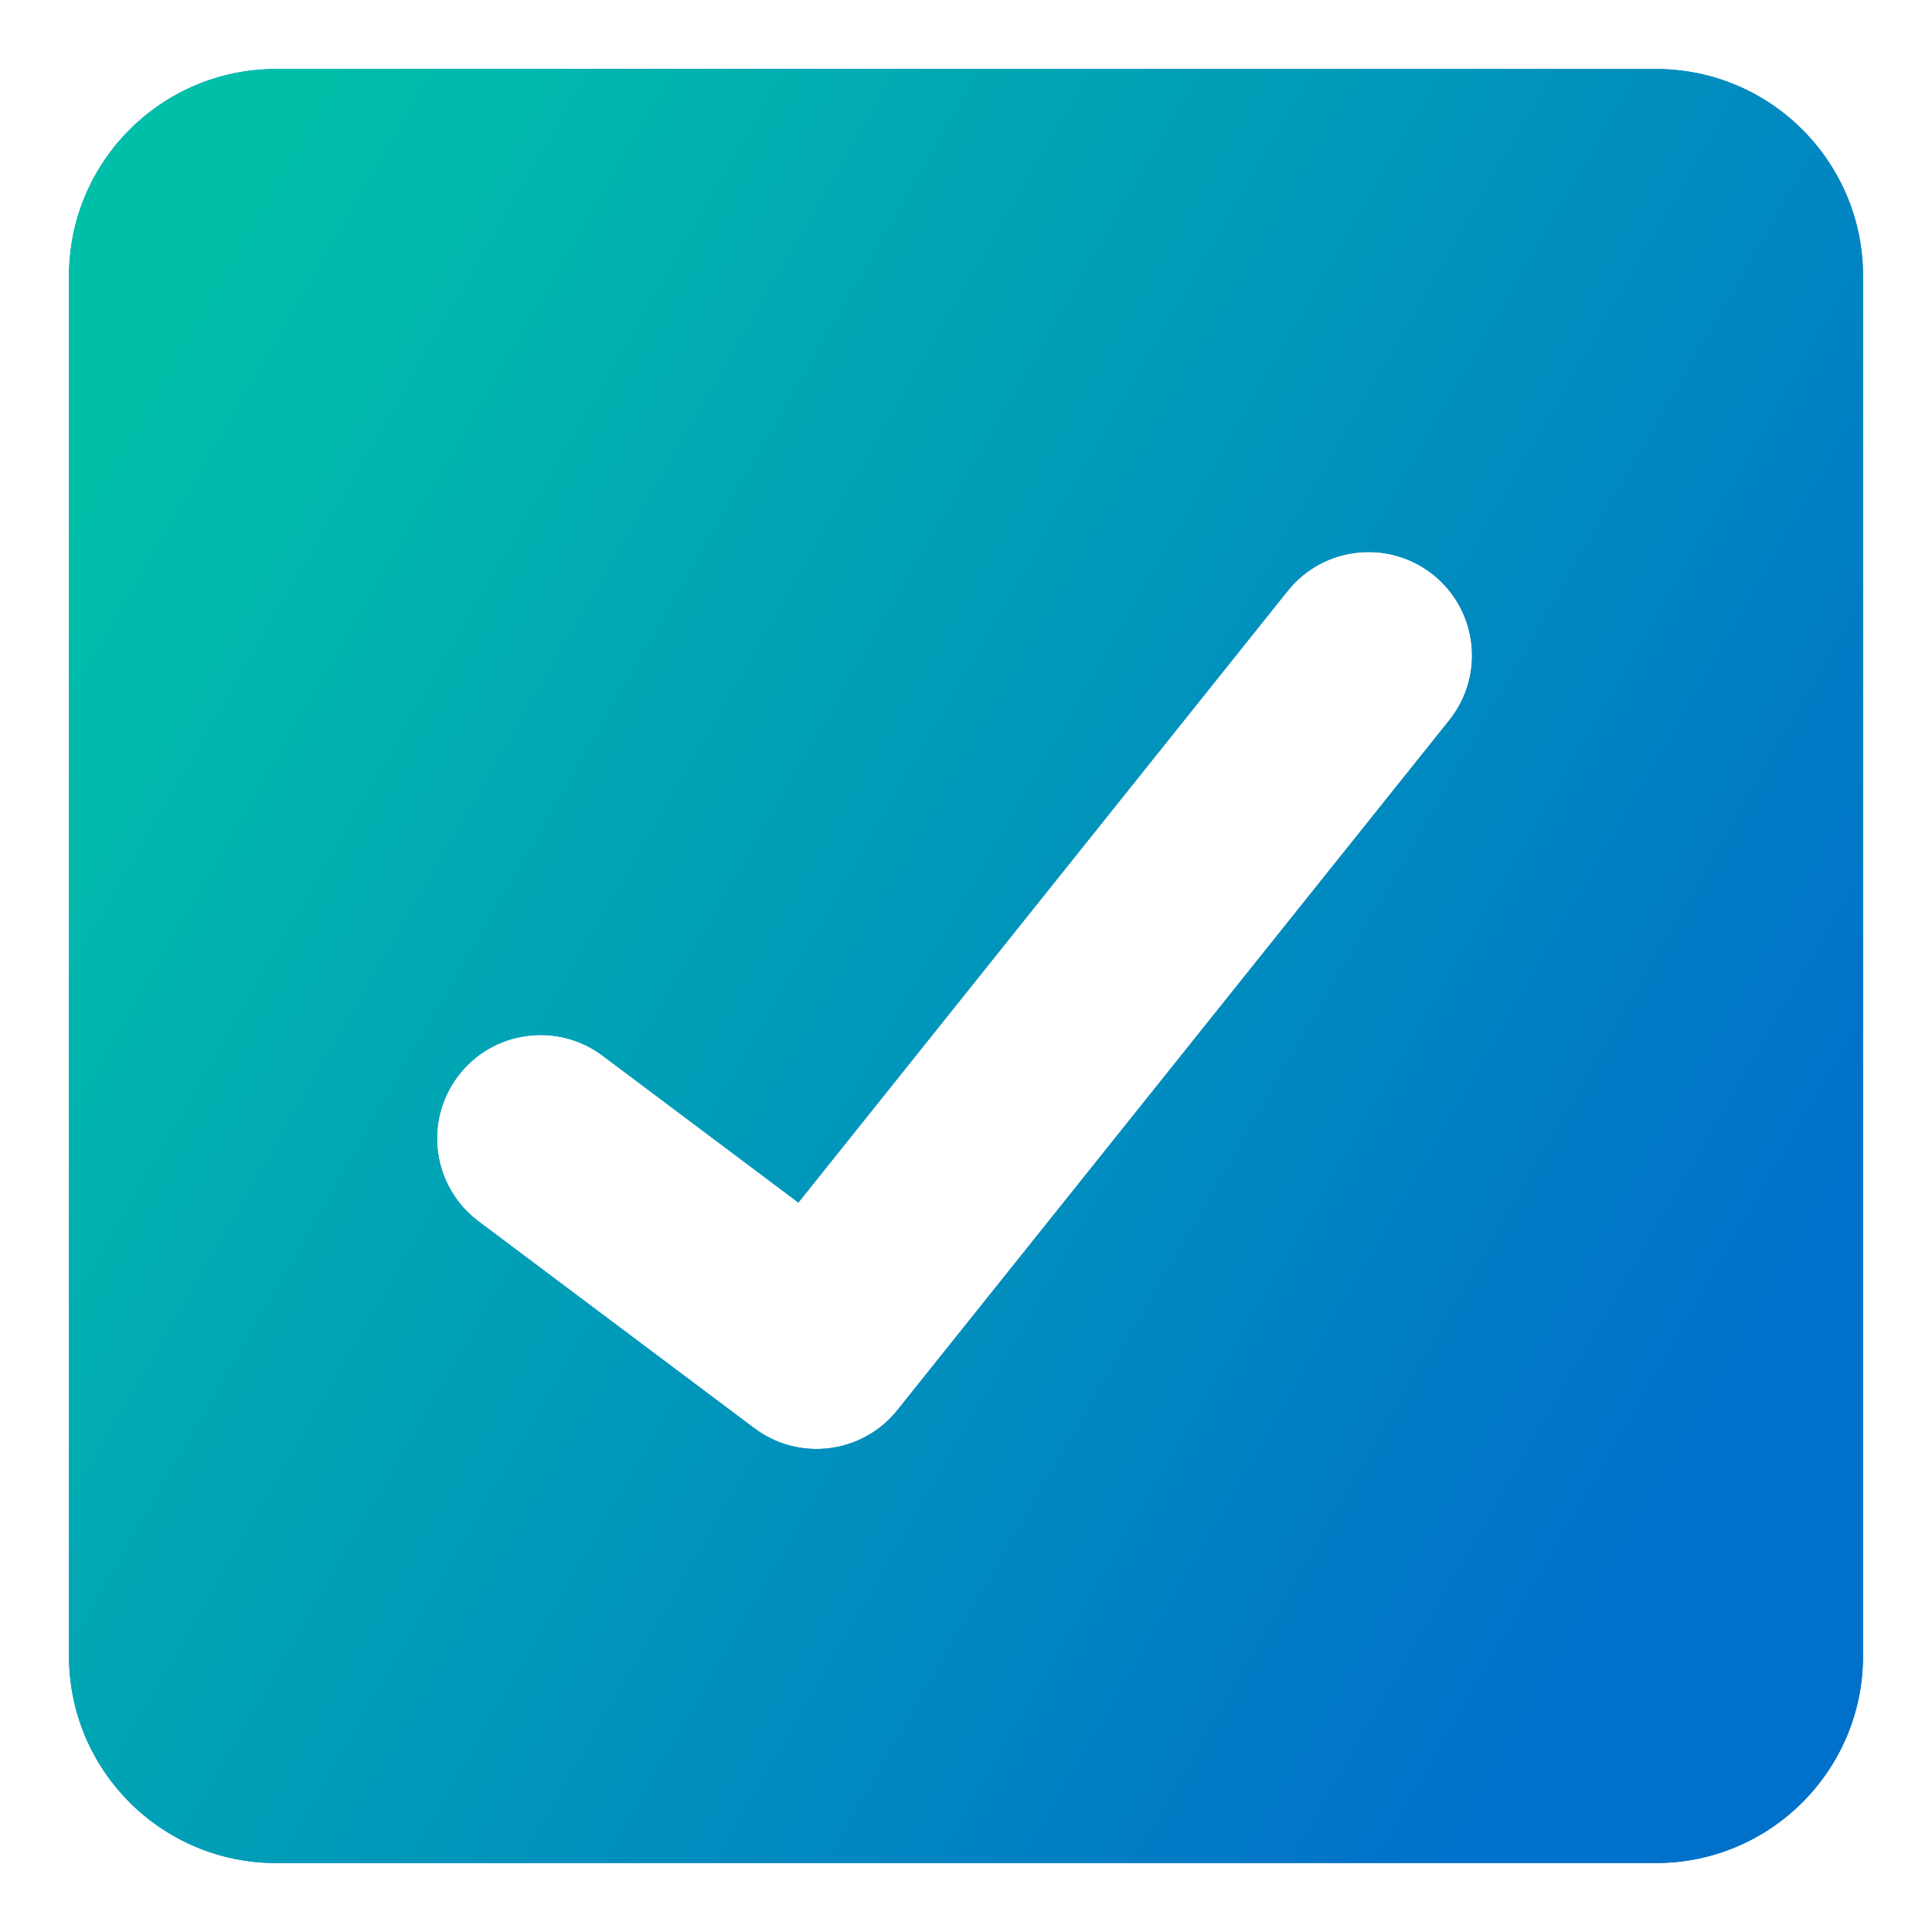
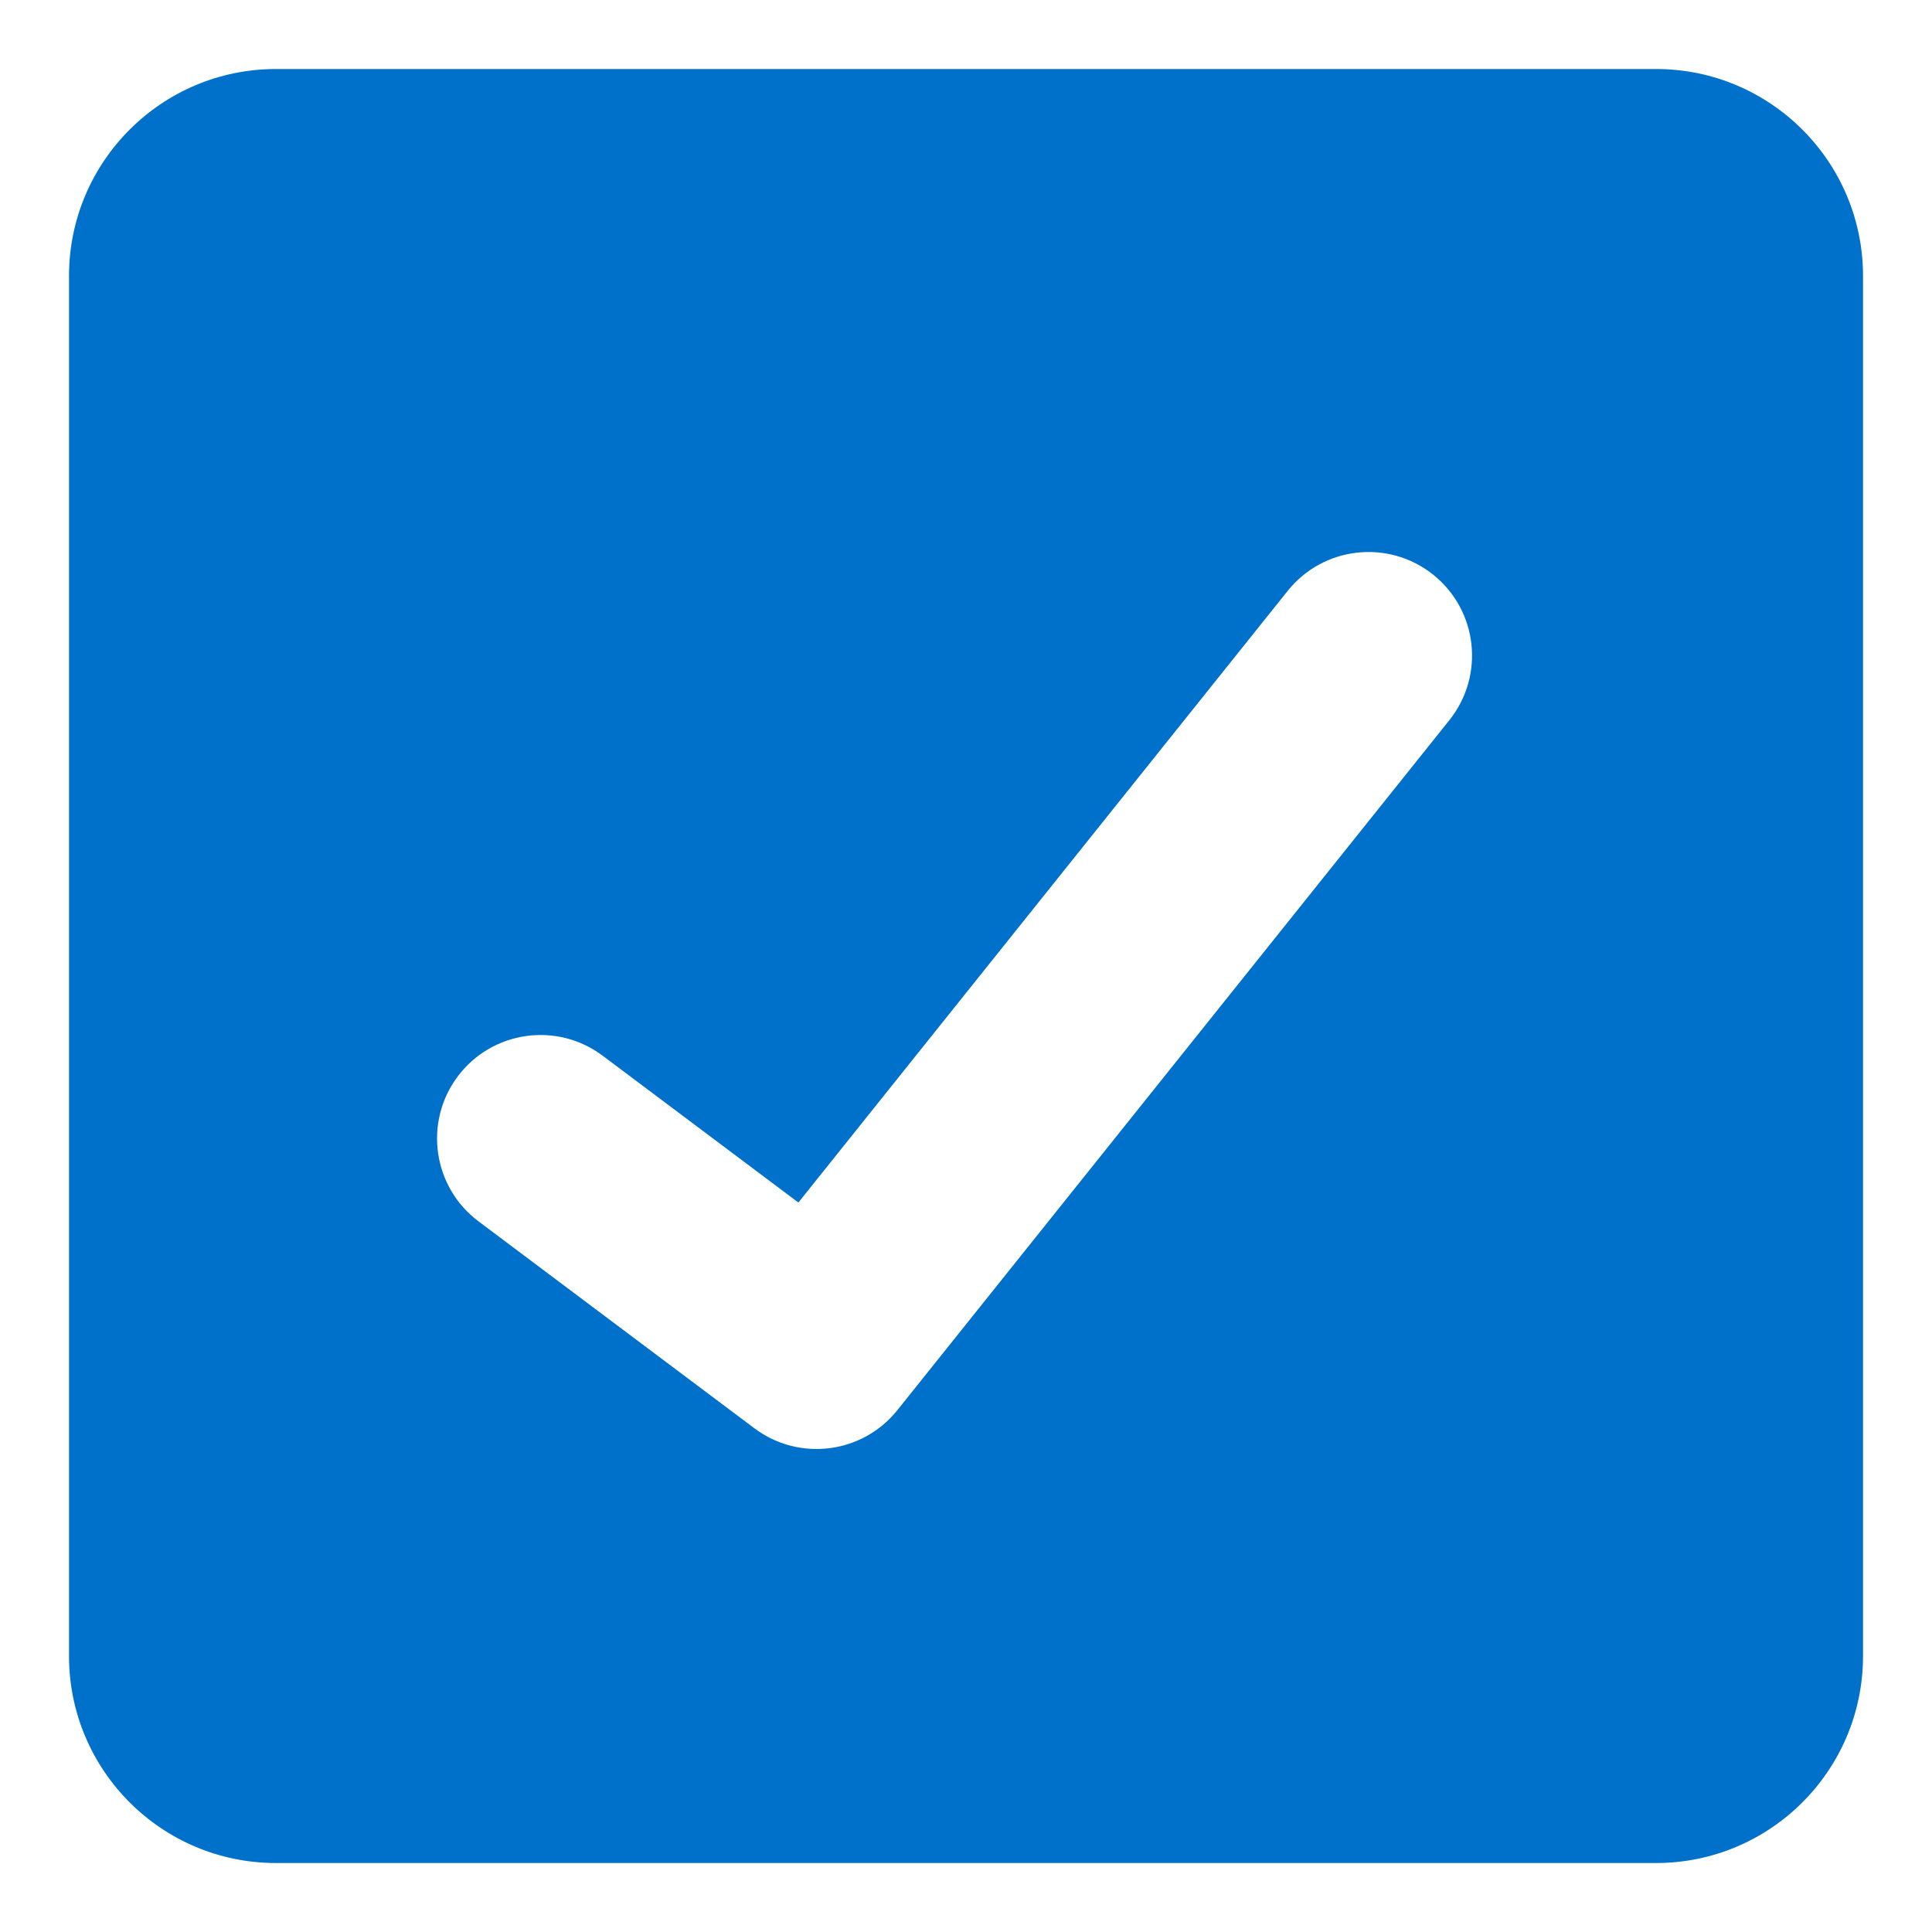
<svg xmlns="http://www.w3.org/2000/svg" width="54" height="54" viewBox="0 0 54 54" fill="none">
  <path fill-rule="evenodd" clip-rule="evenodd" d="M7.714 1.929H46.286C49.481 1.929 52.072 4.519 52.072 7.714V46.286C52.072 49.481 49.481 52.072 46.286 52.072H7.714C4.519 52.072 1.929 49.481 1.929 46.286V7.714C1.929 4.519 4.519 1.929 7.714 1.929ZM40.51 20.129C41.508 18.881 41.306 17.061 40.059 16.063C38.811 15.065 36.99 15.267 35.992 16.514L22.315 33.611L16.844 29.507C15.566 28.549 13.753 28.808 12.794 30.086C11.836 31.364 12.095 33.177 13.373 34.136L21.087 39.922C22.337 40.859 24.106 40.634 25.082 39.414L40.51 20.129Z" fill="#0071CA" />
-   <path fill-rule="evenodd" clip-rule="evenodd" d="M7.714 1.929H46.286C49.481 1.929 52.072 4.519 52.072 7.714V46.286C52.072 49.481 49.481 52.072 46.286 52.072H7.714C4.519 52.072 1.929 49.481 1.929 46.286V7.714C1.929 4.519 4.519 1.929 7.714 1.929ZM40.51 20.129C41.508 18.881 41.306 17.061 40.059 16.063C38.811 15.065 36.99 15.267 35.992 16.514L22.315 33.611L16.844 29.507C15.566 28.549 13.753 28.808 12.794 30.086C11.836 31.364 12.095 33.177 13.373 34.136L21.087 39.922C22.337 40.859 24.106 40.634 25.082 39.414L40.51 20.129Z" fill="url(#paint0_linear_48_120)" />
  <defs>
    <linearGradient id="paint0_linear_48_120" x1="-0.931" y1="5.41" x2="50.251" y2="34.956" gradientUnits="userSpaceOnUse">
      <stop offset="0.12" stop-color="#00BFA9" />
      <stop offset="1" stop-color="#0071CA" />
    </linearGradient>
  </defs>
</svg>